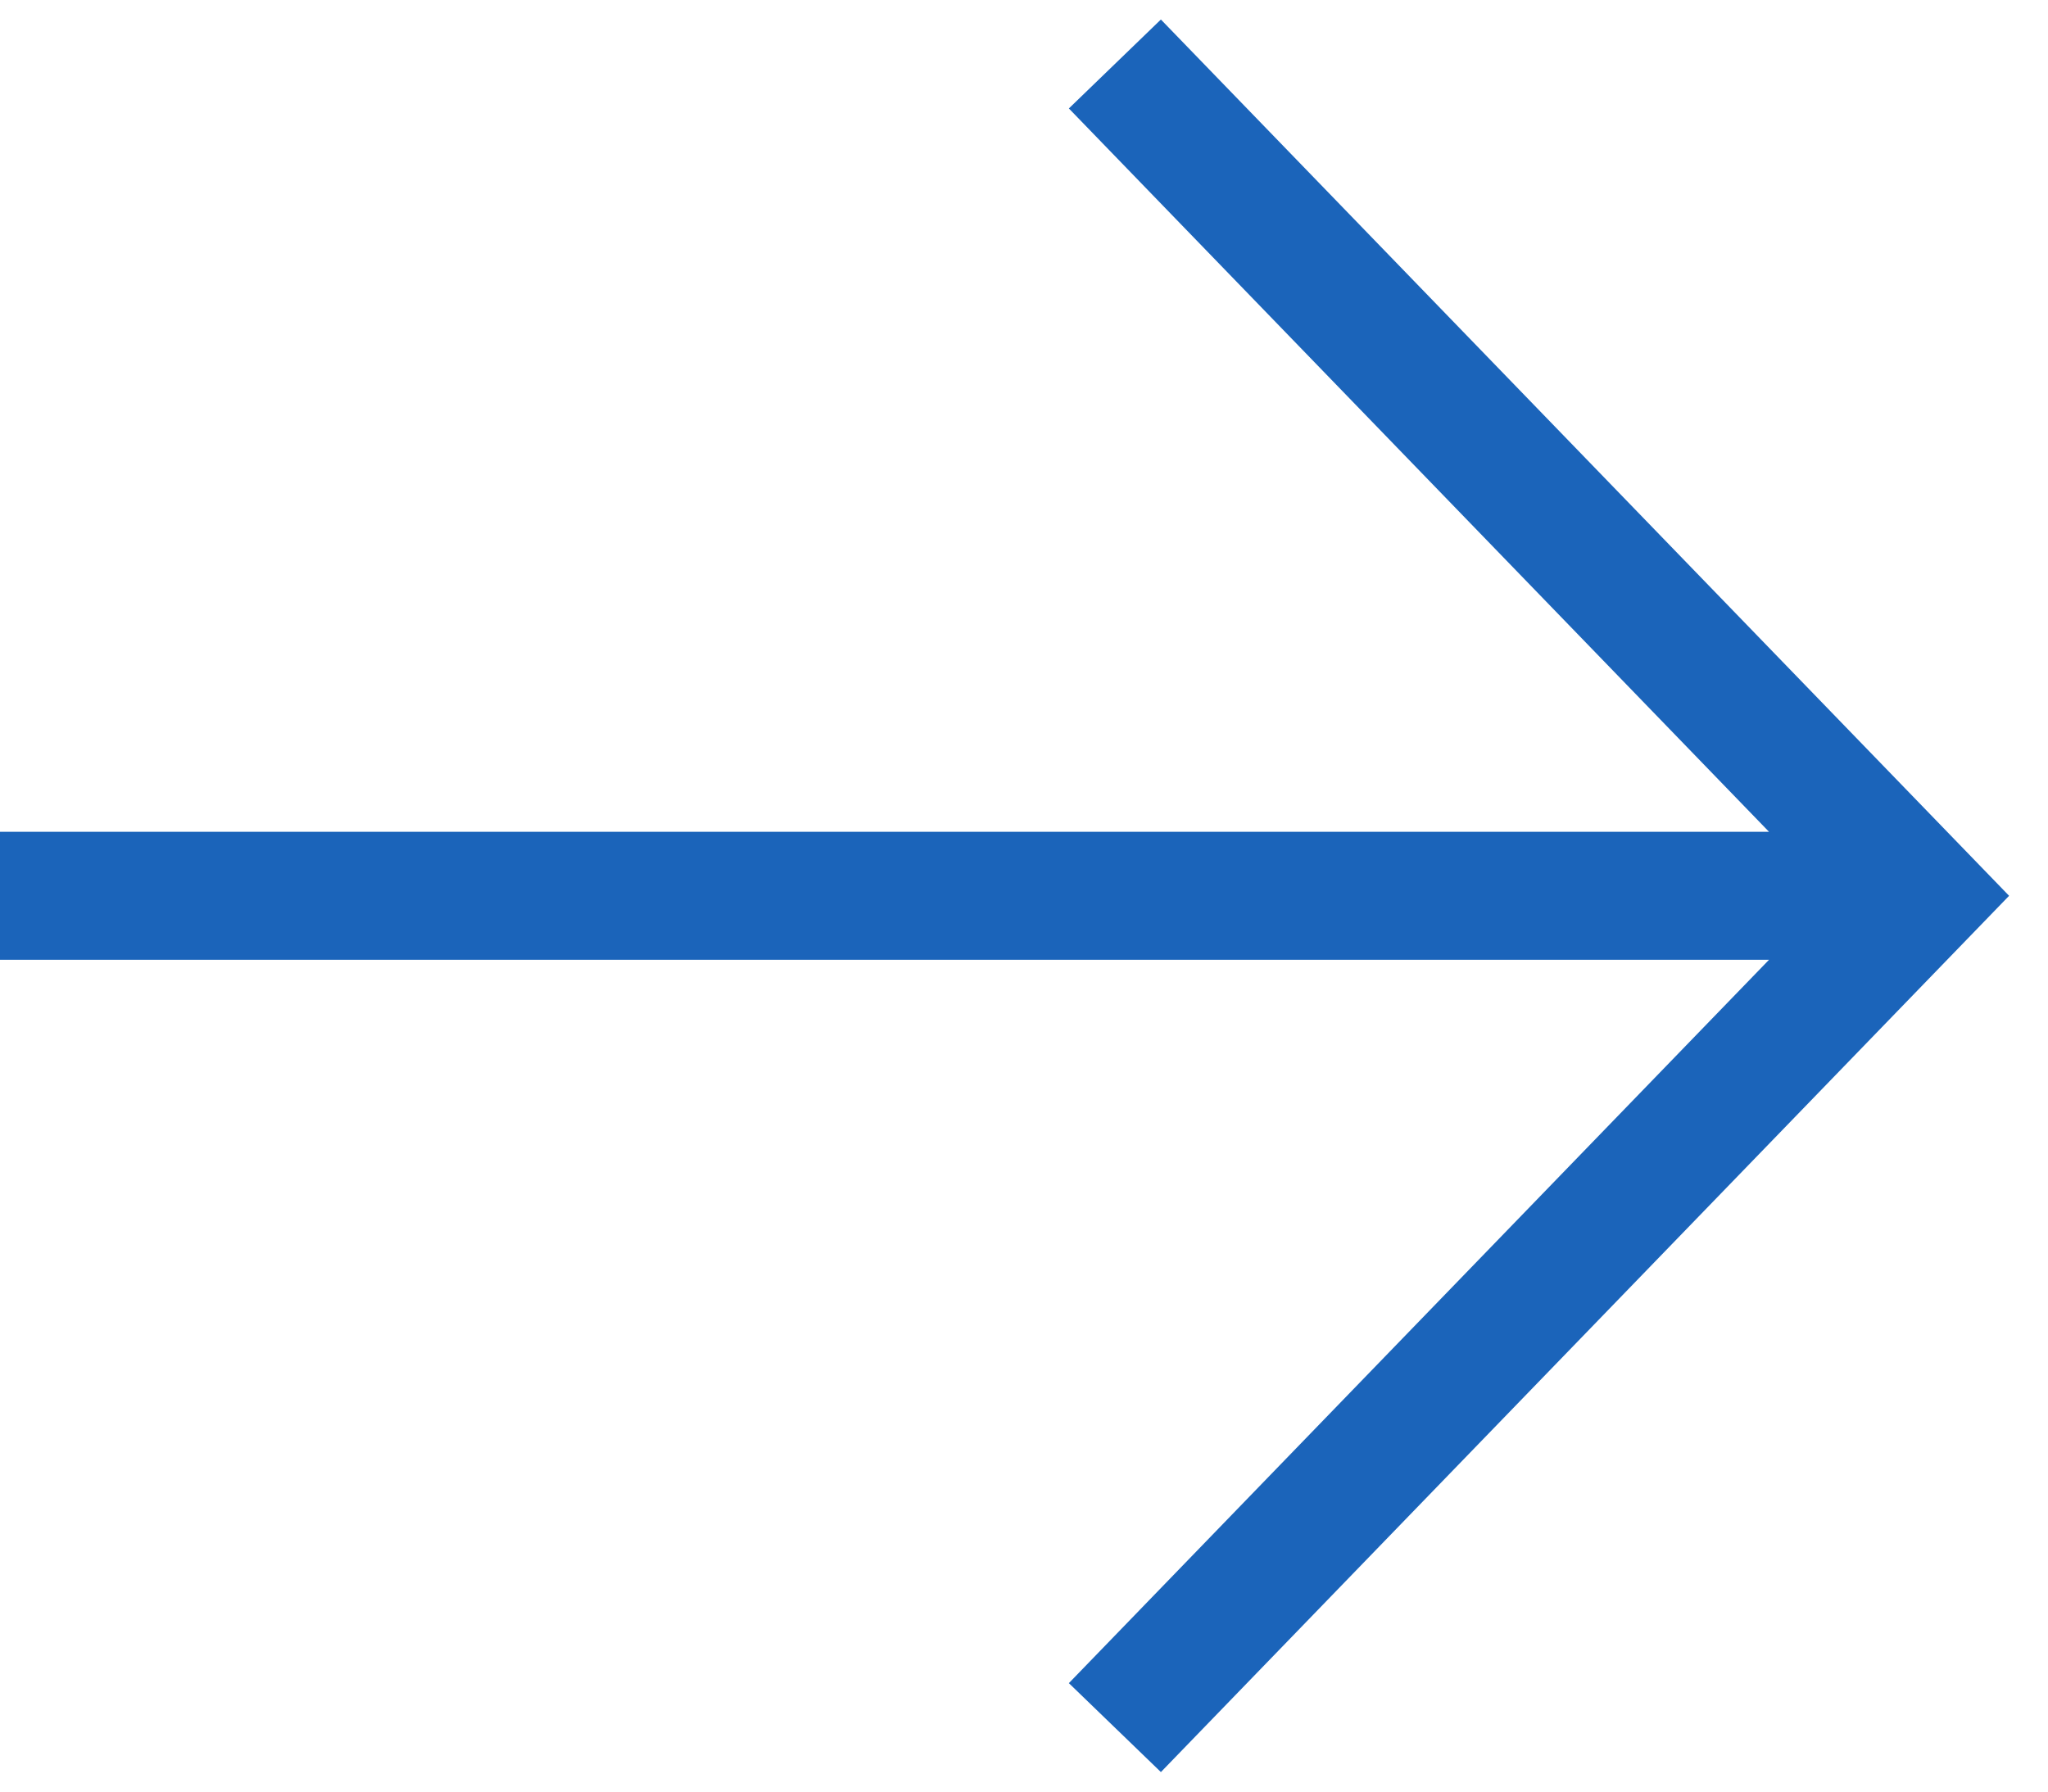
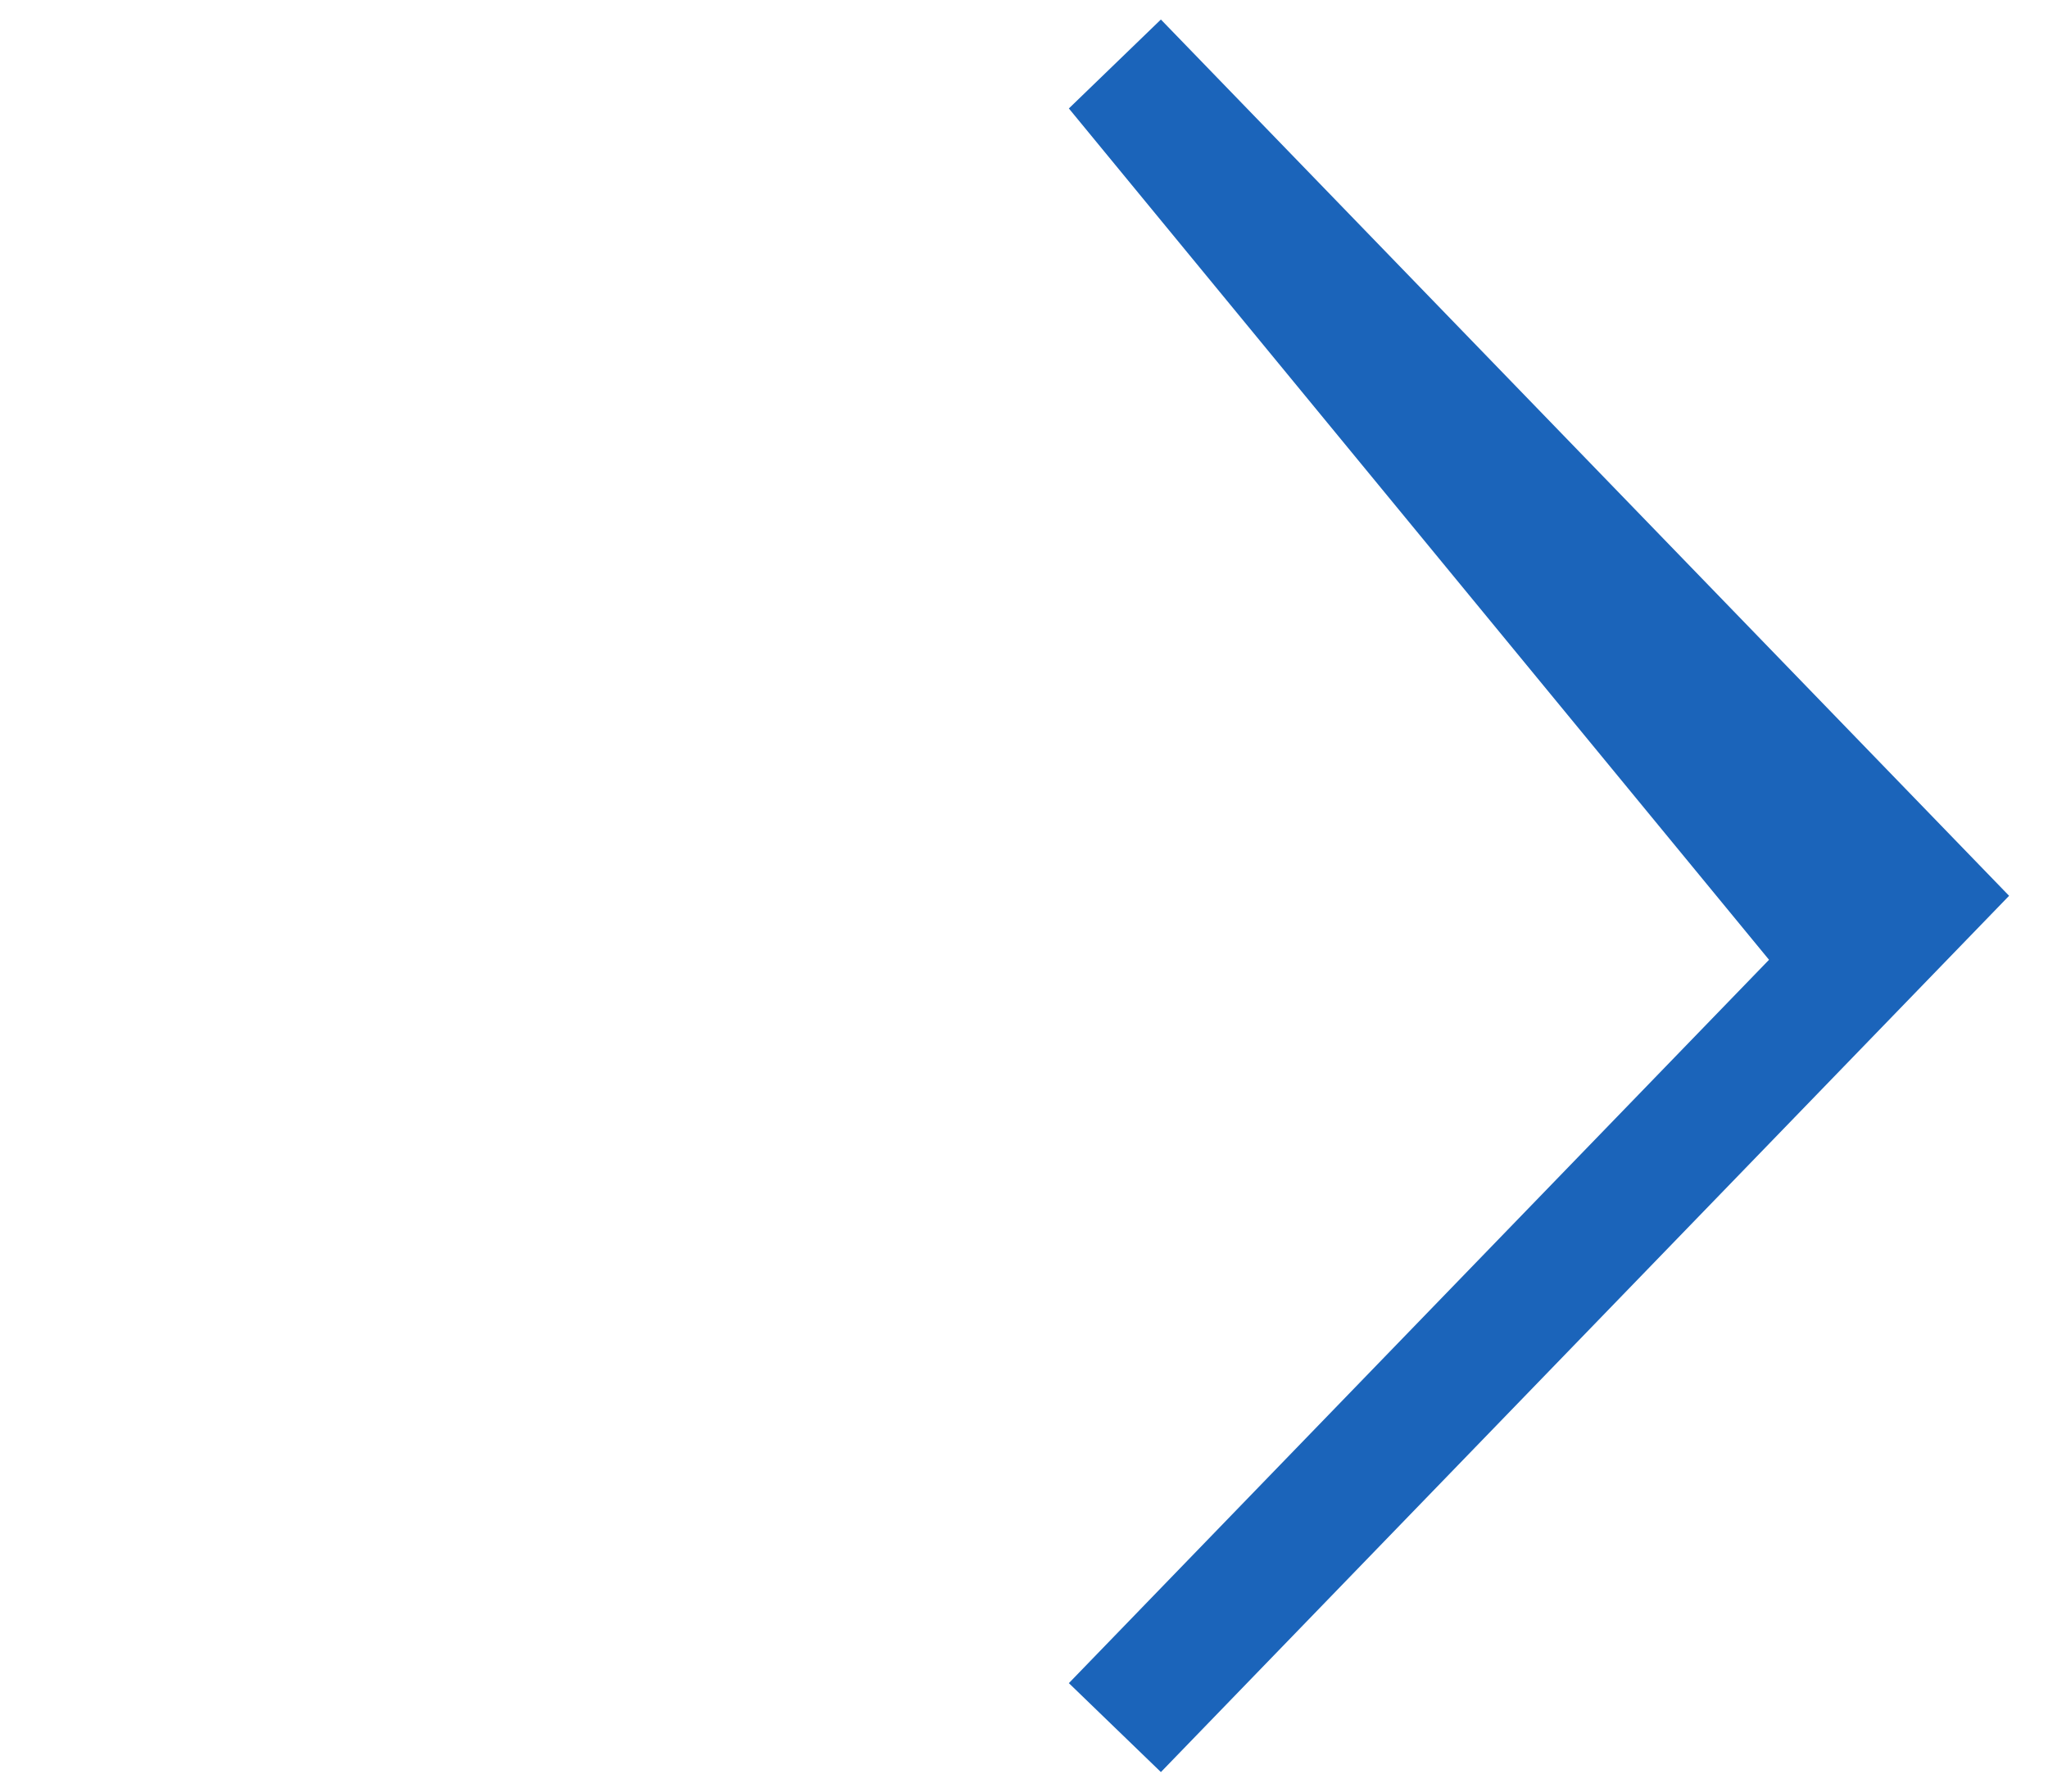
<svg xmlns="http://www.w3.org/2000/svg" width="32" height="28" viewBox="0 0 32 28" fill="none">
-   <path fill-rule="evenodd" clip-rule="evenodd" d="M18.139 0.305L31.392 14L18.139 27.695L16.701 26.305L27.641 15H0V13H27.641L16.701 1.695L18.139 0.305Z" fill="#1B64BA" />
+   <path fill-rule="evenodd" clip-rule="evenodd" d="M18.139 0.305L31.392 14L18.139 27.695L16.701 26.305L27.641 15H0H27.641L16.701 1.695L18.139 0.305Z" fill="#1B64BA" />
</svg>